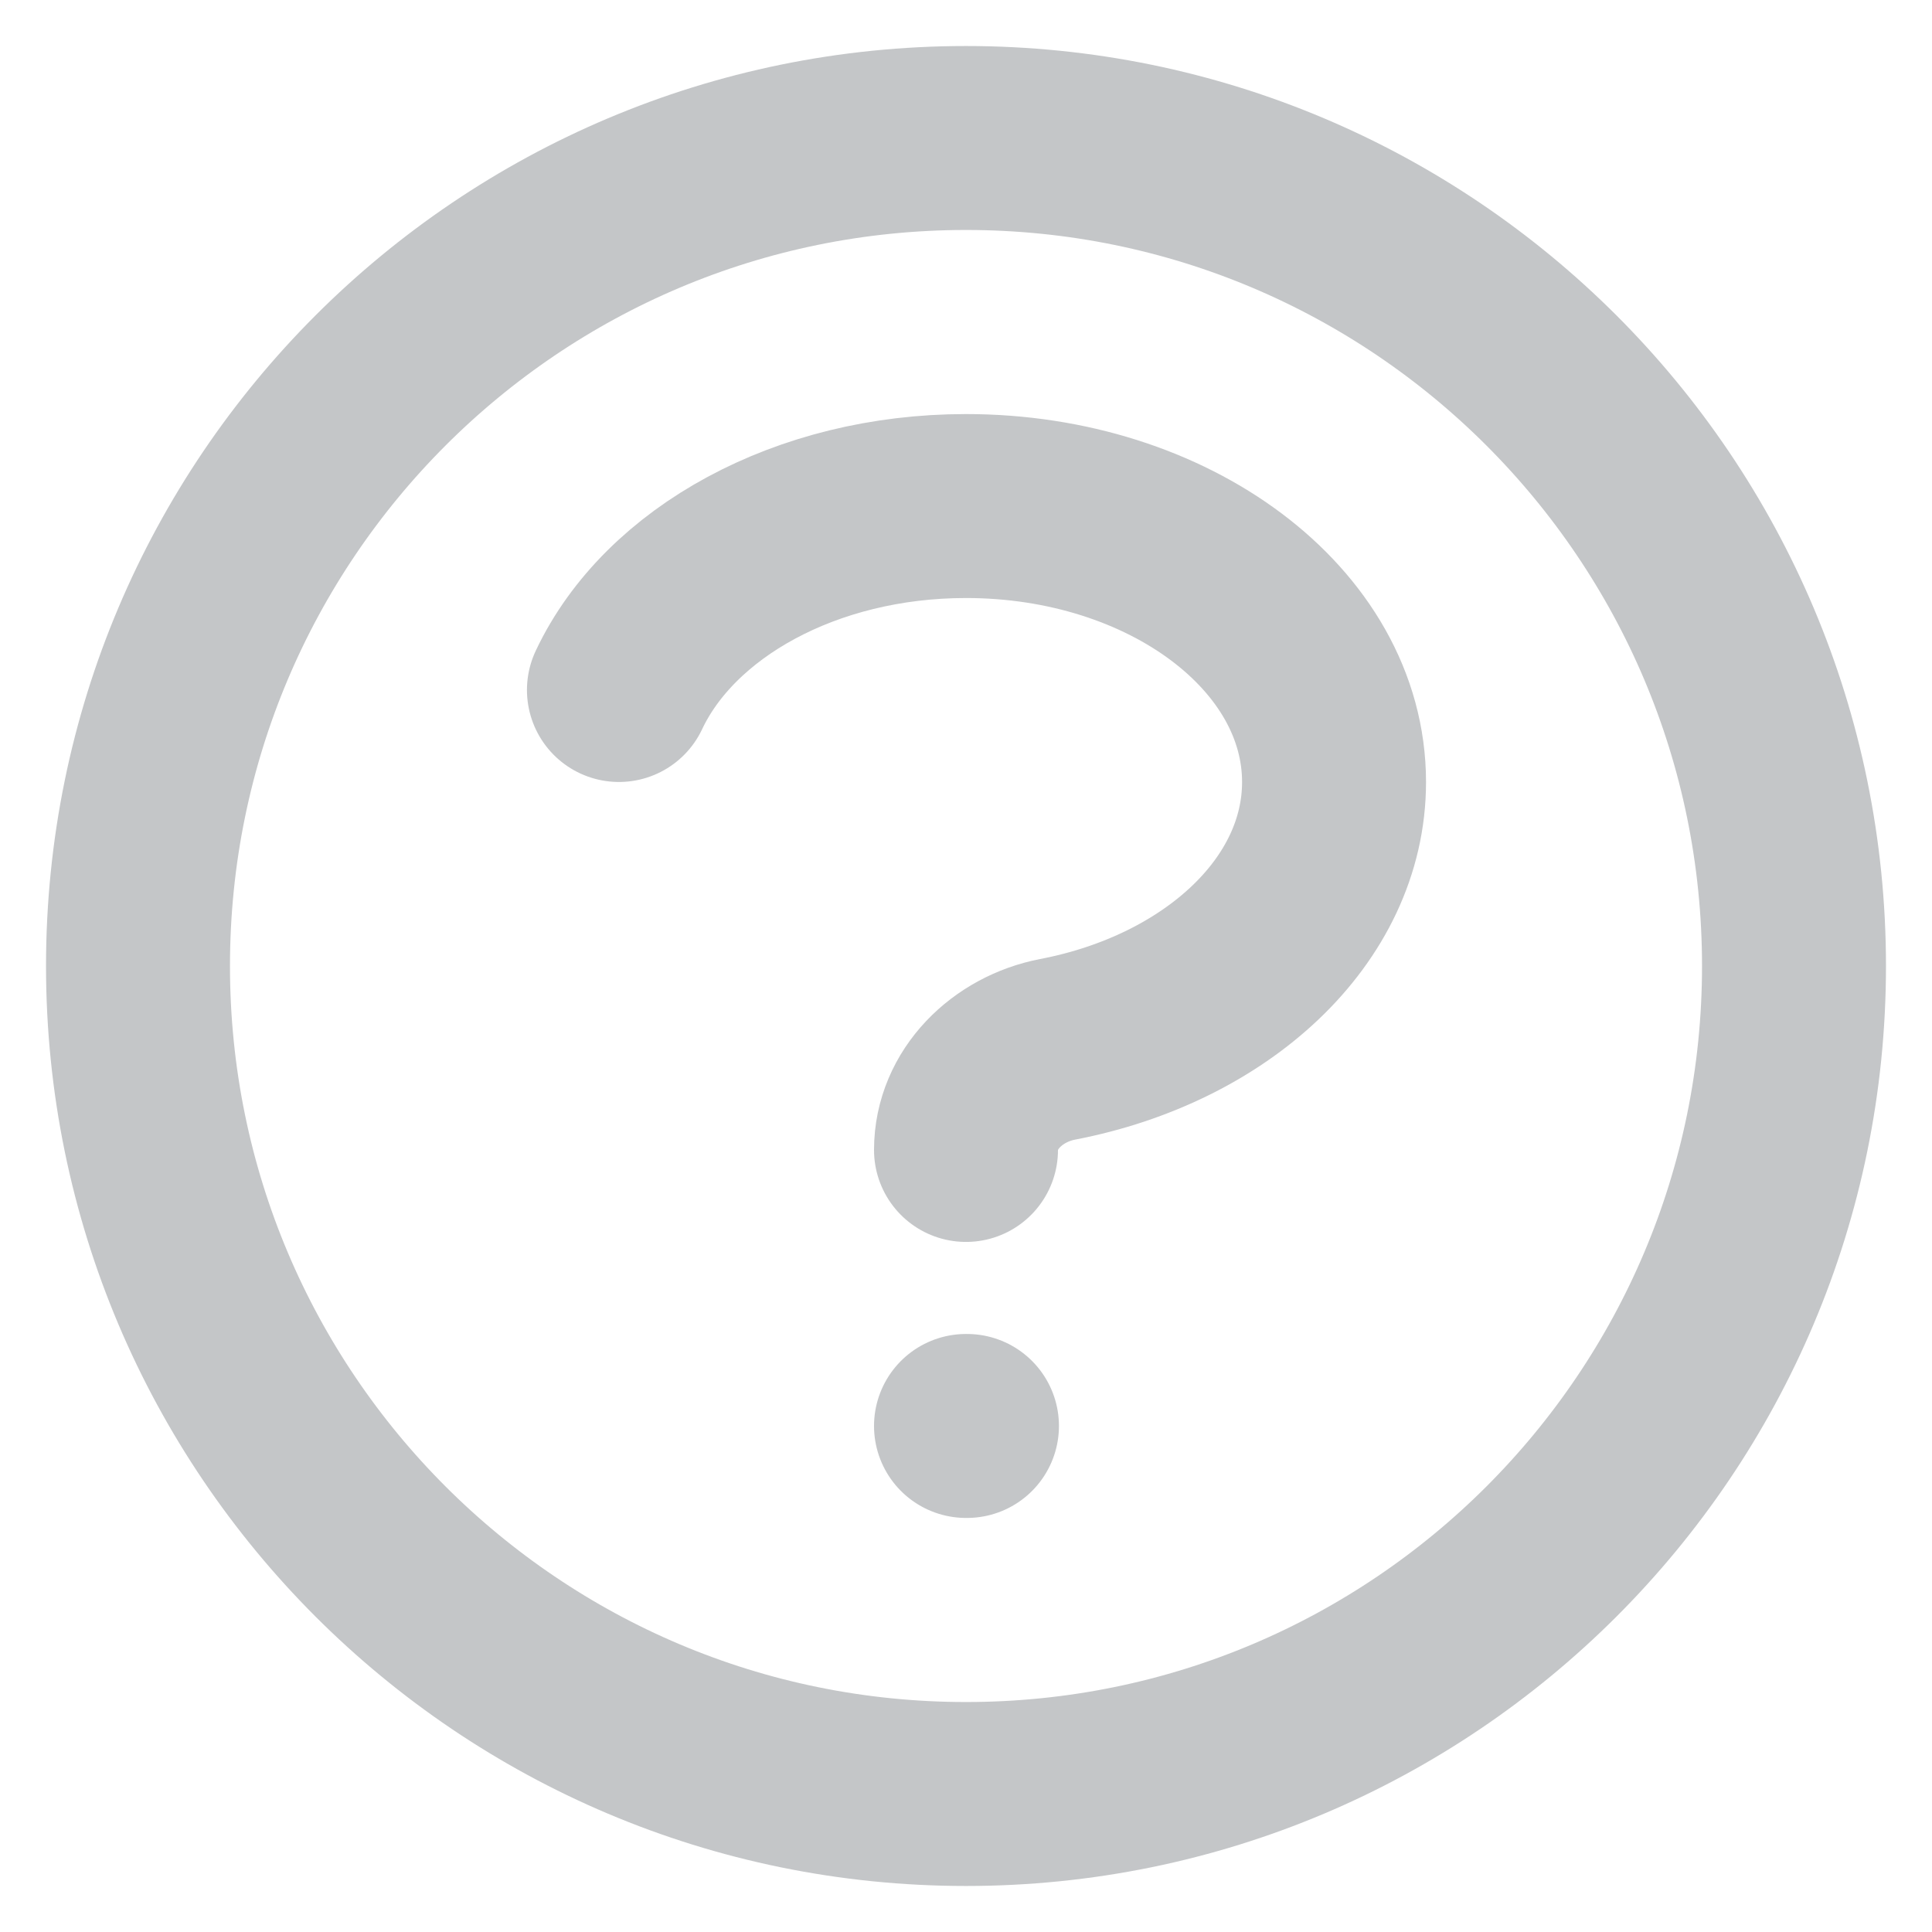
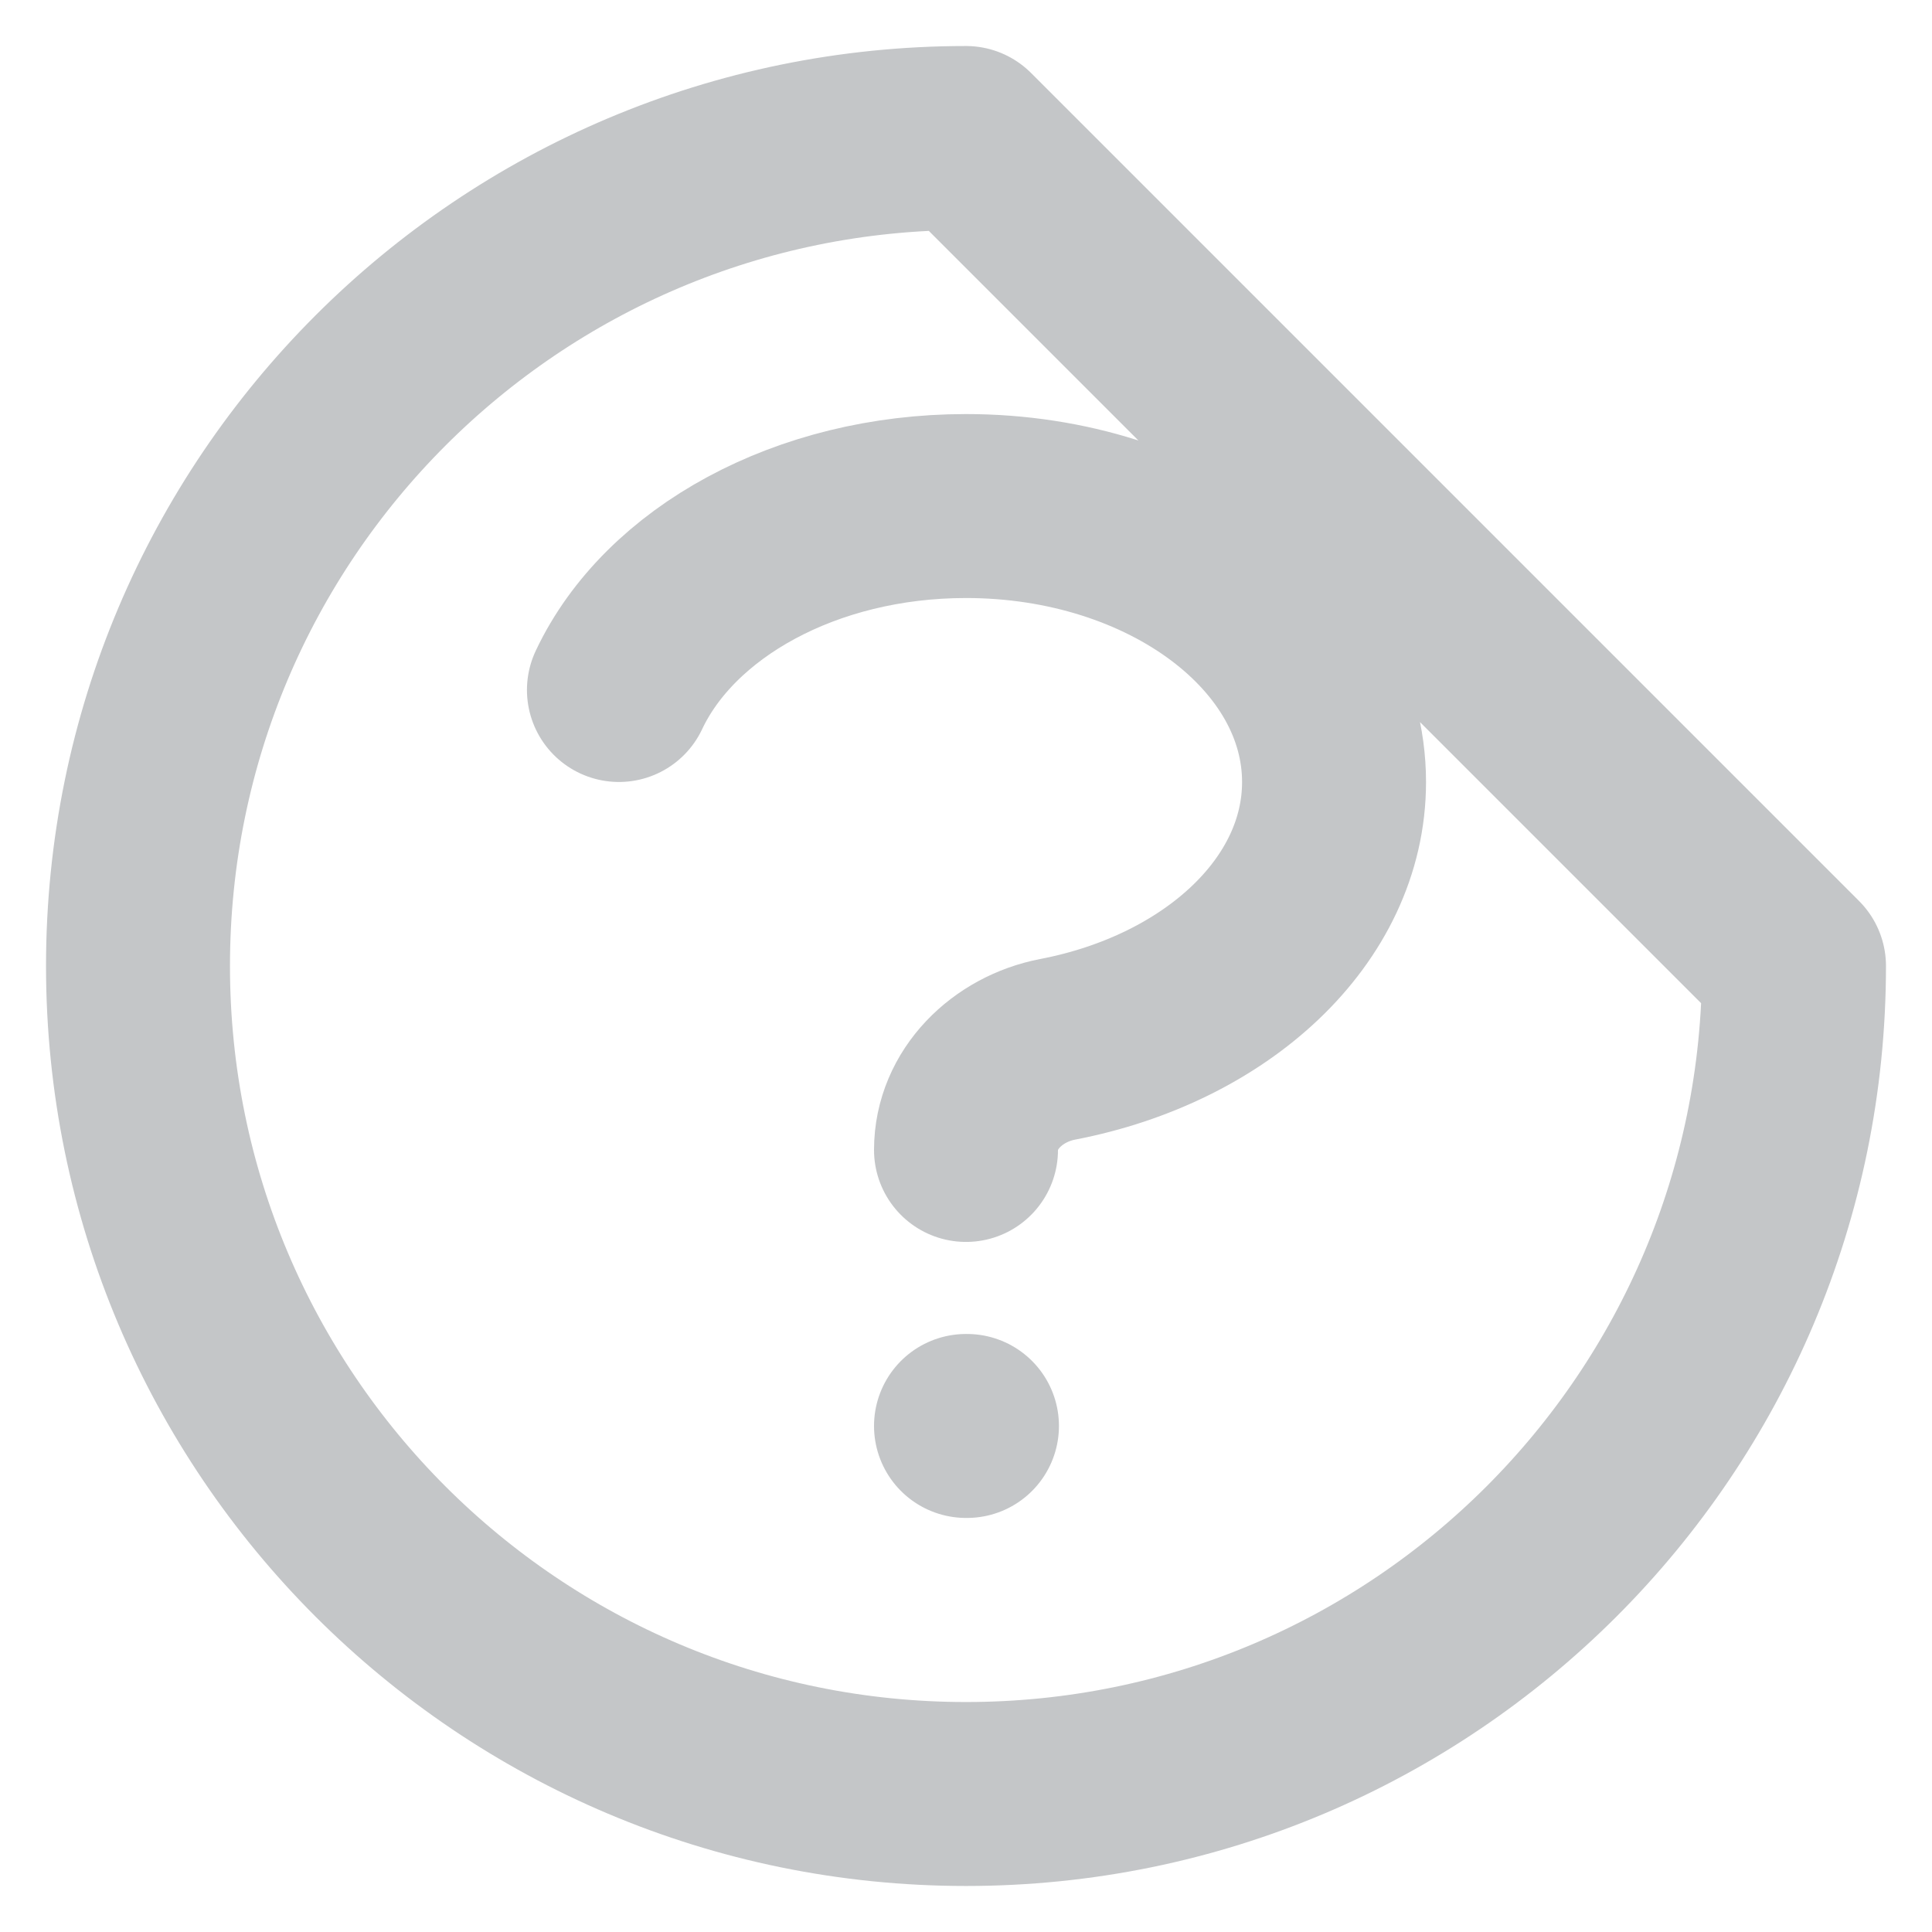
<svg xmlns="http://www.w3.org/2000/svg" width="14" height="14" viewBox="0 0 14 14" fill="none">
-   <path d="M4.485 5C4.851 4.223 5.839 3.667 7 3.667C8.473 3.667 9.667 4.562 9.667 5.667C9.667 6.6 8.815 7.383 7.663 7.604C7.301 7.674 7 7.965 7 8.333M7 10.333H7.007M13 7C13 10.314 10.314 13 7 13C3.686 13 1 10.314 1 7C1 3.686 3.686 1 7 1C10.314 1 13 3.686 13 7Z" stroke="#C4C6C8" stroke-width="1.333" stroke-linecap="round" stroke-linejoin="round" />
+   <path d="M4.485 5C4.851 4.223 5.839 3.667 7 3.667C8.473 3.667 9.667 4.562 9.667 5.667C9.667 6.6 8.815 7.383 7.663 7.604C7.301 7.674 7 7.965 7 8.333M7 10.333H7.007M13 7C13 10.314 10.314 13 7 13C3.686 13 1 10.314 1 7C1 3.686 3.686 1 7 1Z" stroke="#C4C6C8" stroke-width="1.333" stroke-linecap="round" stroke-linejoin="round" />
</svg>